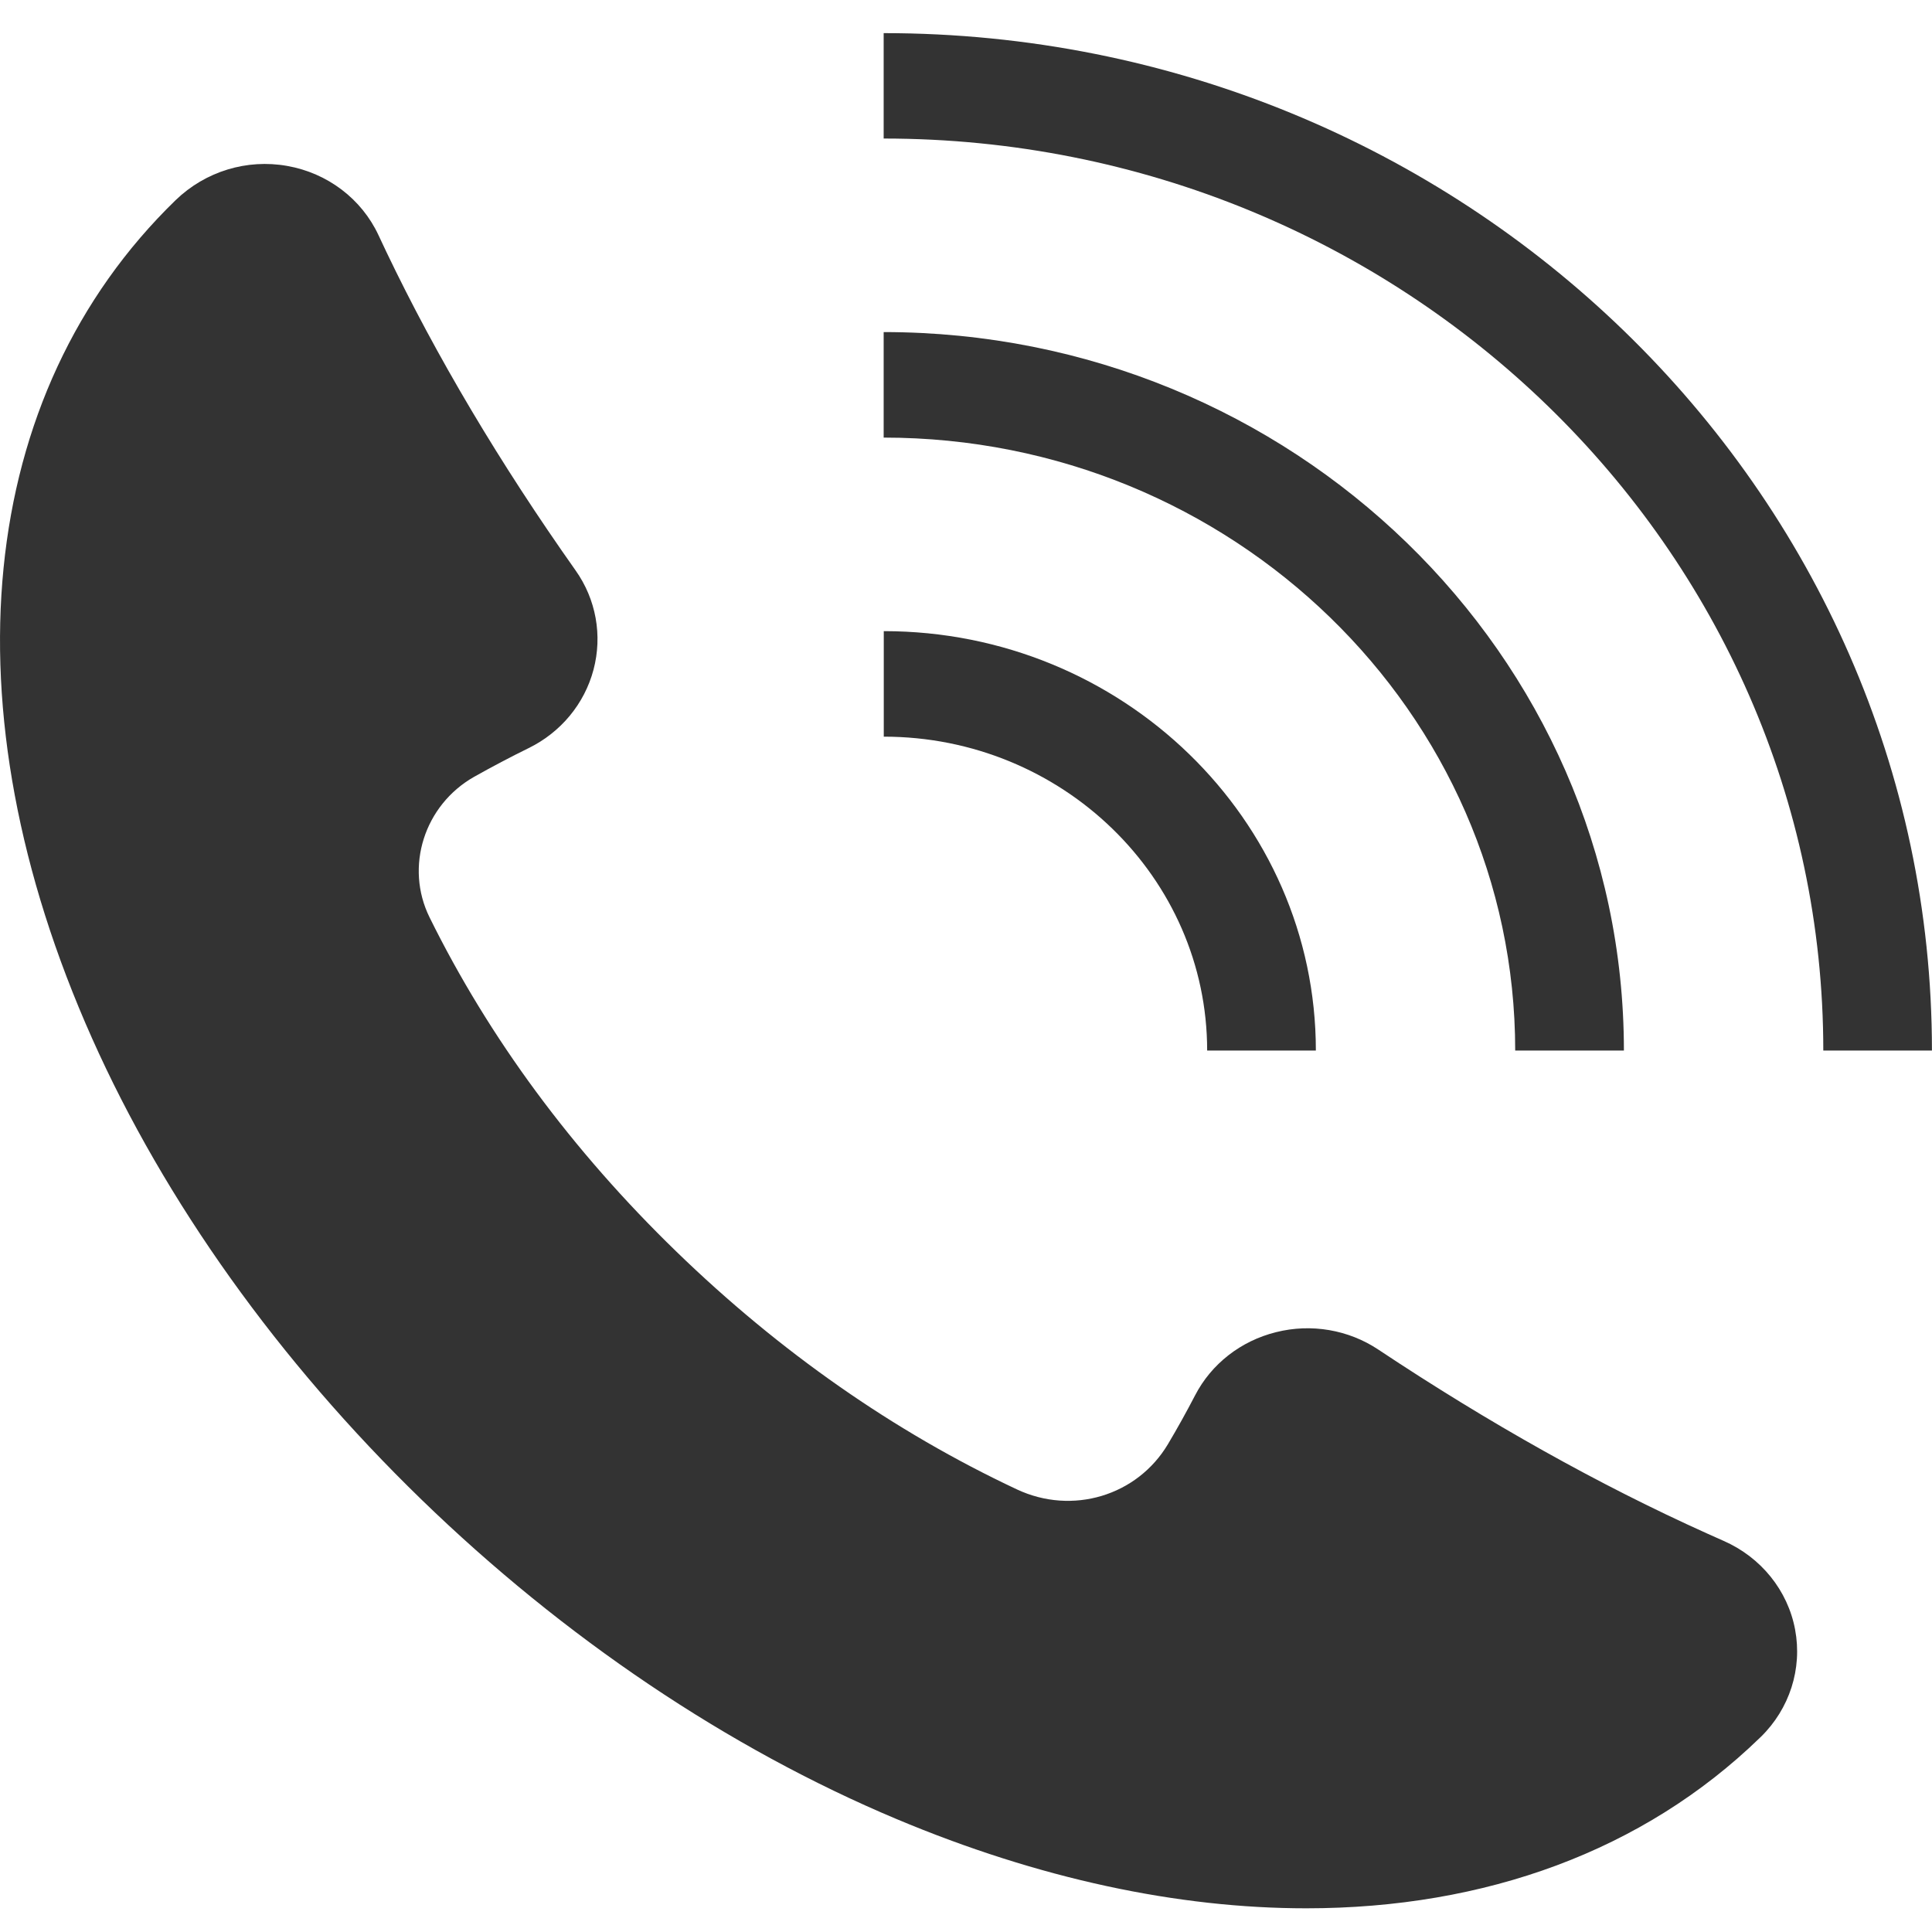
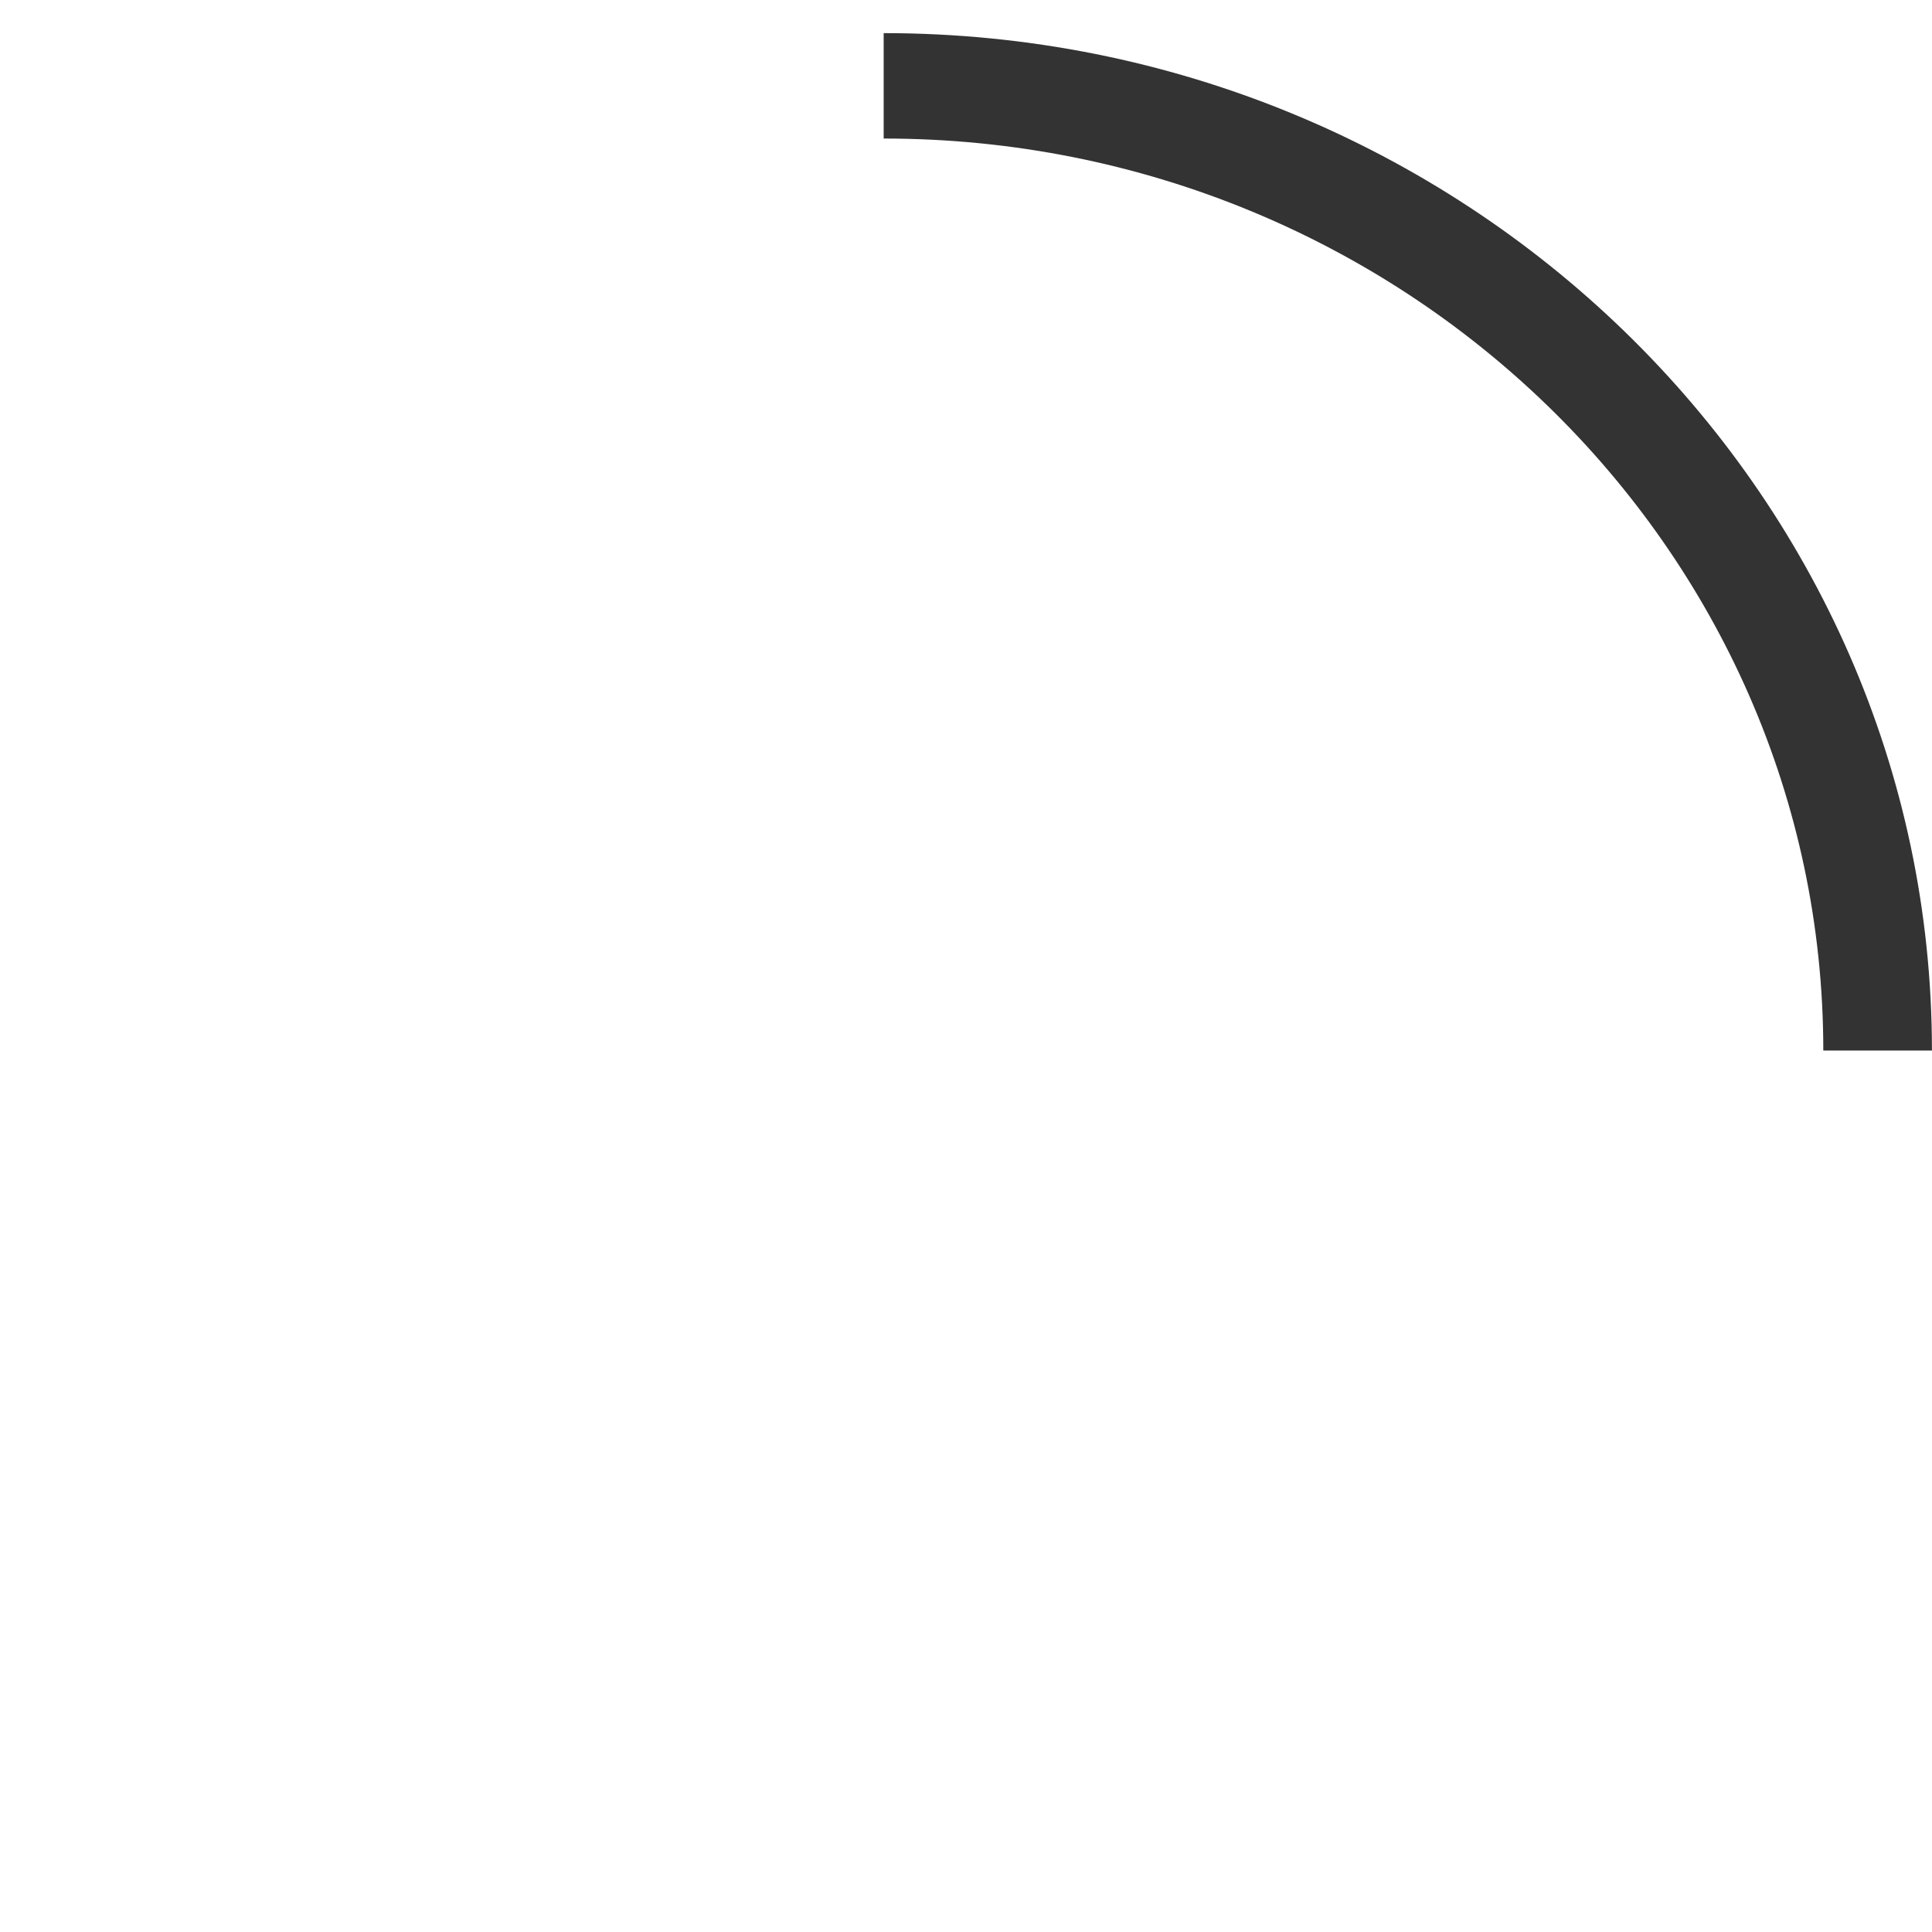
<svg xmlns="http://www.w3.org/2000/svg" width="34" height="34" viewBox="0 0 34 34" fill="none">
  <g clip-path="url(#clip0_2020_338)">
-     <path d="M31.591 28.678C31.462 27.989 30.991 27.406 30.333 27.117C30.234 27.073 30.133 27.029 30.033 26.983C28.141 26.131 26.198 25.042 24.257 23.751C23.732 23.401 23.075 23.288 22.456 23.444C21.836 23.598 21.318 24.003 21.032 24.555C20.884 24.84 20.724 25.129 20.555 25.413C20.013 26.325 18.869 26.668 17.896 26.211C15.735 25.197 13.72 23.788 11.904 22.027C10.068 20.247 8.607 18.267 7.56 16.145C7.12 15.255 7.466 14.168 8.345 13.67C8.662 13.492 8.984 13.322 9.3 13.167C9.869 12.889 10.286 12.386 10.445 11.785C10.604 11.184 10.49 10.547 10.129 10.038C8.798 8.155 7.678 6.27 6.799 4.432L6.661 4.139C6.364 3.501 5.764 3.045 5.054 2.92C4.346 2.794 3.616 3.014 3.089 3.524C-0.426 6.939 -0.976 12.451 1.619 18.27C2.901 21.145 4.904 23.951 7.414 26.387C9.924 28.823 12.816 30.768 15.777 32.012C18.281 33.064 20.729 33.583 22.988 33.583C26.139 33.583 28.921 32.571 30.97 30.583L30.985 30.569C31.494 30.073 31.72 29.367 31.591 28.679V28.678Z" fill="#333333" />
    <path d="M34 18.488H32.087C32.087 9.638 24.67 2.438 15.551 2.438V0.583C25.723 0.583 33.999 8.615 33.999 18.488H34Z" fill="#333333" />
-     <path d="M28.578 18.488H26.665C26.665 12.54 21.679 7.701 15.551 7.701V5.844C22.734 5.844 28.578 11.517 28.578 18.488Z" fill="#333333" />
-     <path d="M23.157 18.488H21.244C21.244 15.442 18.691 12.964 15.553 12.964V11.107C19.745 11.107 23.157 14.418 23.157 18.488Z" fill="#333333" />
  </g>
  <defs>
    <clipPath id="clip0_2020_338">
      <rect width="34" height="33" fill="white" transform="translate(0 0.583)" />
    </clipPath>
  </defs>
</svg>